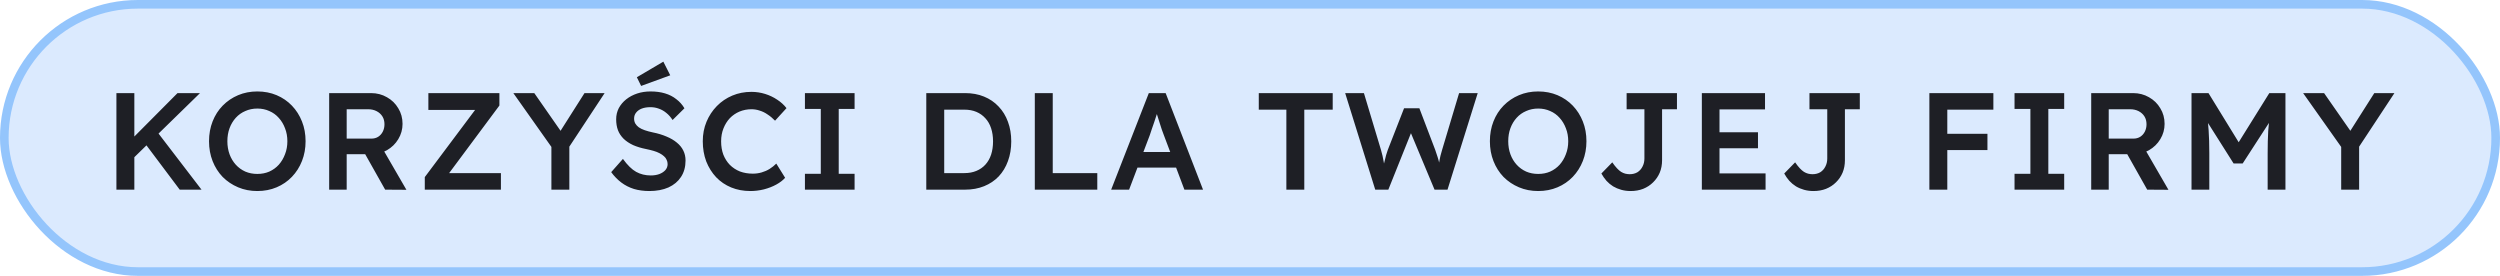
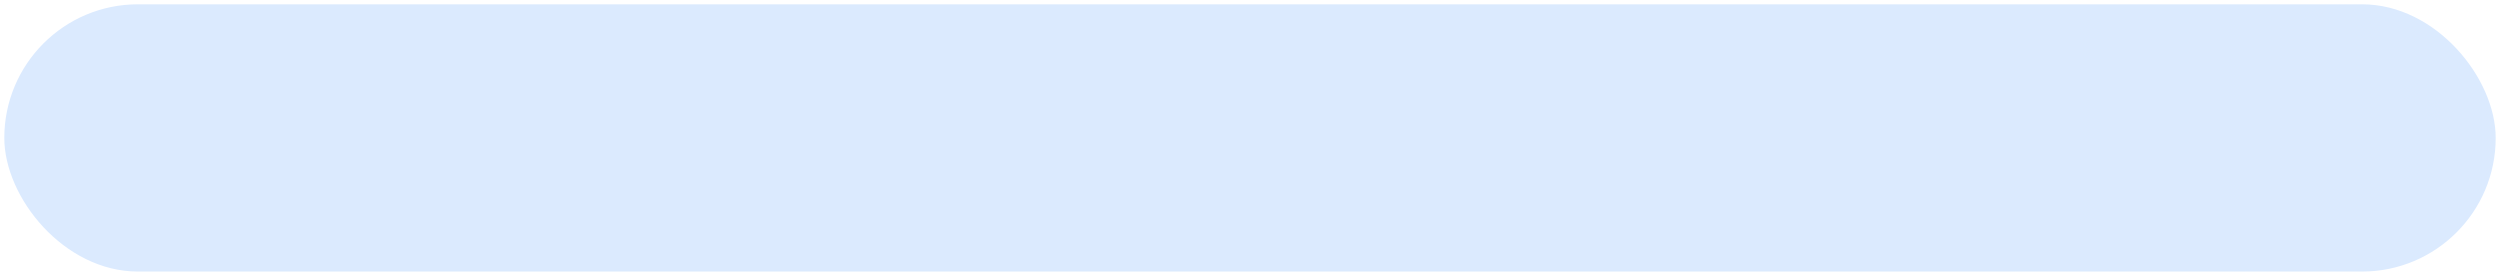
<svg xmlns="http://www.w3.org/2000/svg" width="290" height="32" viewBox="0 0 290 32" fill="none">
  <rect x="0.5" y="0.5" width="289" height="31" rx="15.5" fill="#DBEAFE" />
-   <rect x="0.5" y="0.5" width="289" height="31" rx="15.5" stroke="#94C5FC" />
-   <path d="M15.152 18.656L14.832 16.592L20.592 10.8H23.2L15.152 18.656ZM13.504 22V10.8H15.584V22H13.504ZM20.848 22L16.608 16.352L18.08 15.088L23.376 22H20.848ZM29.847 22.16C29.047 22.16 28.306 22.016 27.623 21.728C26.941 21.44 26.343 21.04 25.831 20.528C25.33 20.005 24.941 19.392 24.663 18.688C24.386 17.984 24.247 17.216 24.247 16.384C24.247 15.552 24.386 14.784 24.663 14.08C24.941 13.376 25.33 12.768 25.831 12.256C26.343 11.733 26.941 11.328 27.623 11.04C28.306 10.752 29.047 10.608 29.847 10.608C30.658 10.608 31.405 10.752 32.087 11.04C32.77 11.328 33.362 11.733 33.863 12.256C34.365 12.779 34.754 13.392 35.031 14.096C35.309 14.789 35.447 15.552 35.447 16.384C35.447 17.205 35.309 17.968 35.031 18.672C34.754 19.376 34.365 19.989 33.863 20.512C33.362 21.035 32.77 21.44 32.087 21.728C31.405 22.016 30.658 22.16 29.847 22.16ZM29.847 20.176C30.359 20.176 30.823 20.085 31.239 19.904C31.666 19.712 32.034 19.445 32.343 19.104C32.653 18.752 32.893 18.347 33.063 17.888C33.245 17.429 33.335 16.928 33.335 16.384C33.335 15.84 33.245 15.339 33.063 14.88C32.893 14.421 32.653 14.021 32.343 13.68C32.034 13.328 31.666 13.061 31.239 12.88C30.823 12.688 30.359 12.592 29.847 12.592C29.346 12.592 28.882 12.688 28.455 12.88C28.029 13.061 27.661 13.323 27.351 13.664C27.042 14.005 26.802 14.405 26.631 14.864C26.461 15.323 26.375 15.829 26.375 16.384C26.375 16.928 26.461 17.435 26.631 17.904C26.802 18.363 27.042 18.763 27.351 19.104C27.661 19.445 28.029 19.712 28.455 19.904C28.882 20.085 29.346 20.176 29.847 20.176ZM38.183 22V10.8H43.047C43.719 10.8 44.332 10.96 44.887 11.28C45.441 11.589 45.879 12.016 46.199 12.56C46.529 13.093 46.695 13.696 46.695 14.368C46.695 15.008 46.529 15.6 46.199 16.144C45.879 16.677 45.441 17.104 44.887 17.424C44.343 17.733 43.729 17.888 43.047 17.888H40.215V22H38.183ZM44.679 22L41.831 16.944L43.975 16.544L47.143 22.016L44.679 22ZM40.215 16.08H43.063C43.372 16.08 43.639 16.011 43.863 15.872C44.097 15.723 44.279 15.52 44.407 15.264C44.535 15.008 44.599 14.725 44.599 14.416C44.599 14.064 44.519 13.76 44.359 13.504C44.199 13.248 43.975 13.045 43.687 12.896C43.399 12.747 43.068 12.672 42.695 12.672H40.215V16.08ZM49.275 22V20.544L55.531 12.192L56.027 12.752H49.691V10.8H57.931V12.24L51.707 20.608L51.195 20.08H58.107V22H49.275ZM63.962 22V16.416L64.075 17.2L59.547 10.8H61.978L65.434 15.76L64.683 15.712L67.802 10.8H70.138L65.802 17.376L66.043 16.288V22H63.962ZM75.331 22.16C74.68 22.16 74.083 22.08 73.539 21.92C72.995 21.749 72.504 21.499 72.067 21.168C71.63 20.837 71.24 20.437 70.899 19.968L72.259 18.432C72.782 19.157 73.294 19.659 73.795 19.936C74.296 20.213 74.862 20.352 75.491 20.352C75.854 20.352 76.184 20.299 76.483 20.192C76.782 20.075 77.016 19.92 77.187 19.728C77.358 19.525 77.443 19.296 77.443 19.04C77.443 18.859 77.406 18.693 77.331 18.544C77.267 18.384 77.166 18.245 77.027 18.128C76.888 18 76.718 17.883 76.515 17.776C76.312 17.669 76.083 17.579 75.827 17.504C75.571 17.429 75.288 17.36 74.979 17.296C74.392 17.179 73.88 17.024 73.443 16.832C73.006 16.629 72.638 16.384 72.339 16.096C72.04 15.797 71.822 15.467 71.683 15.104C71.544 14.731 71.475 14.309 71.475 13.84C71.475 13.371 71.576 12.939 71.779 12.544C71.992 12.149 72.28 11.808 72.643 11.52C73.006 11.232 73.427 11.008 73.907 10.848C74.387 10.688 74.904 10.608 75.459 10.608C76.088 10.608 76.648 10.683 77.139 10.832C77.64 10.981 78.078 11.205 78.451 11.504C78.835 11.792 79.15 12.144 79.395 12.56L78.019 13.92C77.806 13.589 77.566 13.317 77.299 13.104C77.032 12.88 76.744 12.715 76.435 12.608C76.126 12.491 75.8 12.432 75.459 12.432C75.075 12.432 74.739 12.485 74.451 12.592C74.174 12.699 73.955 12.853 73.795 13.056C73.635 13.248 73.555 13.483 73.555 13.76C73.555 13.973 73.603 14.165 73.699 14.336C73.795 14.496 73.928 14.64 74.099 14.768C74.28 14.896 74.51 15.008 74.787 15.104C75.064 15.2 75.379 15.285 75.731 15.36C76.318 15.477 76.846 15.637 77.315 15.84C77.784 16.032 78.184 16.267 78.515 16.544C78.846 16.811 79.096 17.12 79.267 17.472C79.438 17.813 79.523 18.197 79.523 18.624C79.523 19.36 79.347 19.995 78.995 20.528C78.654 21.051 78.168 21.456 77.539 21.744C76.91 22.021 76.174 22.16 75.331 22.16ZM74.371 9.968L73.875 8.96L76.947 7.152L77.747 8.736L74.371 9.968ZM87.042 22.16C86.232 22.16 85.49 22.021 84.818 21.744C84.146 21.467 83.565 21.072 83.074 20.56C82.584 20.037 82.2 19.424 81.922 18.72C81.656 18.005 81.522 17.227 81.522 16.384C81.522 15.573 81.666 14.821 81.954 14.128C82.242 13.435 82.642 12.827 83.154 12.304C83.666 11.781 84.264 11.376 84.946 11.088C85.629 10.8 86.37 10.656 87.17 10.656C87.714 10.656 88.242 10.736 88.754 10.896C89.266 11.056 89.736 11.28 90.162 11.568C90.589 11.845 90.946 12.171 91.234 12.544L89.906 14C89.629 13.712 89.341 13.472 89.042 13.28C88.754 13.077 88.45 12.928 88.13 12.832C87.821 12.725 87.501 12.672 87.17 12.672C86.68 12.672 86.216 12.763 85.778 12.944C85.352 13.125 84.978 13.381 84.658 13.712C84.349 14.043 84.104 14.437 83.922 14.896C83.741 15.344 83.65 15.845 83.65 16.4C83.65 16.965 83.736 17.477 83.906 17.936C84.088 18.395 84.338 18.789 84.658 19.12C84.989 19.451 85.378 19.707 85.826 19.888C86.285 20.059 86.786 20.144 87.33 20.144C87.682 20.144 88.024 20.096 88.354 20C88.685 19.904 88.989 19.771 89.266 19.6C89.554 19.419 89.816 19.211 90.05 18.976L91.074 20.624C90.818 20.912 90.477 21.173 90.05 21.408C89.624 21.643 89.144 21.829 88.61 21.968C88.088 22.096 87.565 22.16 87.042 22.16ZM93.372 22V20.16H95.212V12.64H93.372V10.8H99.132V12.64H97.292V20.16H99.132V22H93.372ZM107.449 22V10.8H111.945C112.756 10.8 113.486 10.933 114.137 11.2C114.798 11.467 115.364 11.851 115.833 12.352C116.313 12.853 116.676 13.445 116.921 14.128C117.177 14.811 117.305 15.568 117.305 16.4C117.305 17.232 117.177 17.995 116.921 18.688C116.676 19.371 116.318 19.963 115.849 20.464C115.38 20.955 114.814 21.333 114.153 21.6C113.492 21.867 112.756 22 111.945 22H107.449ZM109.529 20.384L109.369 20.08H111.865C112.388 20.08 112.852 19.995 113.257 19.824C113.673 19.653 114.025 19.408 114.313 19.088C114.601 18.768 114.82 18.384 114.969 17.936C115.118 17.477 115.193 16.965 115.193 16.4C115.193 15.835 115.118 15.328 114.969 14.88C114.82 14.421 114.596 14.032 114.297 13.712C114.009 13.392 113.662 13.147 113.257 12.976C112.852 12.805 112.388 12.72 111.865 12.72H109.321L109.529 12.448V20.384ZM120.038 22V10.8H122.118V20.08H127.286V22H120.038ZM128.895 22L133.263 10.8H135.215L139.551 22H137.391L134.991 15.632C134.938 15.504 134.863 15.301 134.767 15.024C134.682 14.747 134.586 14.448 134.479 14.128C134.373 13.797 134.277 13.493 134.191 13.216C134.106 12.928 134.042 12.72 133.999 12.592L134.399 12.576C134.335 12.789 134.261 13.029 134.175 13.296C134.09 13.563 133.999 13.84 133.903 14.128C133.807 14.416 133.711 14.693 133.615 14.96C133.53 15.227 133.45 15.467 133.375 15.68L130.975 22H128.895ZM130.879 19.44L131.599 17.632H136.703L137.471 19.44H130.879ZM149.218 22V12.72H146.018V10.8H154.594V12.72H151.298V22H149.218ZM159.527 22L156.039 10.8H158.215L160.199 17.408C160.263 17.611 160.322 17.835 160.375 18.08C160.428 18.325 160.476 18.571 160.519 18.816C160.562 19.051 160.599 19.269 160.631 19.472C160.663 19.675 160.695 19.845 160.727 19.984L160.295 19.968C160.423 19.467 160.524 19.061 160.599 18.752C160.674 18.443 160.738 18.187 160.791 17.984C160.855 17.771 160.919 17.573 160.983 17.392L162.871 12.56H164.647L166.487 17.392C166.594 17.691 166.69 17.979 166.775 18.256C166.86 18.523 166.93 18.789 166.983 19.056C167.047 19.312 167.106 19.579 167.159 19.856L166.775 19.936C166.818 19.68 166.85 19.472 166.871 19.312C166.892 19.152 166.914 19.008 166.935 18.88C166.956 18.752 166.978 18.629 166.999 18.512C167.02 18.384 167.052 18.235 167.095 18.064C167.148 17.883 167.212 17.653 167.287 17.376L169.255 10.8H171.415L167.911 22H166.407L163.559 15.184L163.751 15.248L161.047 22H159.527ZM178.427 22.16C177.627 22.16 176.885 22.016 176.203 21.728C175.52 21.44 174.923 21.04 174.411 20.528C173.909 20.005 173.52 19.392 173.243 18.688C172.965 17.984 172.827 17.216 172.827 16.384C172.827 15.552 172.965 14.784 173.243 14.08C173.52 13.376 173.909 12.768 174.411 12.256C174.923 11.733 175.52 11.328 176.203 11.04C176.885 10.752 177.627 10.608 178.427 10.608C179.237 10.608 179.984 10.752 180.667 11.04C181.349 11.328 181.941 11.733 182.443 12.256C182.944 12.779 183.333 13.392 183.611 14.096C183.888 14.789 184.027 15.552 184.027 16.384C184.027 17.205 183.888 17.968 183.611 18.672C183.333 19.376 182.944 19.989 182.443 20.512C181.941 21.035 181.349 21.44 180.667 21.728C179.984 22.016 179.237 22.16 178.427 22.16ZM178.427 20.176C178.939 20.176 179.403 20.085 179.819 19.904C180.245 19.712 180.613 19.445 180.923 19.104C181.232 18.752 181.472 18.347 181.643 17.888C181.824 17.429 181.915 16.928 181.915 16.384C181.915 15.84 181.824 15.339 181.643 14.88C181.472 14.421 181.232 14.021 180.923 13.68C180.613 13.328 180.245 13.061 179.819 12.88C179.403 12.688 178.939 12.592 178.427 12.592C177.925 12.592 177.461 12.688 177.035 12.88C176.608 13.061 176.24 13.323 175.931 13.664C175.621 14.005 175.381 14.405 175.211 14.864C175.04 15.323 174.955 15.829 174.955 16.384C174.955 16.928 175.04 17.435 175.211 17.904C175.381 18.363 175.621 18.763 175.931 19.104C176.24 19.445 176.608 19.712 177.035 19.904C177.461 20.085 177.925 20.176 178.427 20.176ZM189.152 22.16C188.768 22.16 188.405 22.112 188.064 22.016C187.722 21.92 187.408 21.787 187.12 21.616C186.832 21.435 186.576 21.221 186.352 20.976C186.128 20.72 185.93 20.437 185.76 20.128L187.024 18.832C187.216 19.109 187.397 19.339 187.568 19.52C187.738 19.701 187.898 19.84 188.048 19.936C188.208 20.032 188.368 20.101 188.528 20.144C188.698 20.187 188.869 20.208 189.04 20.208C189.381 20.208 189.68 20.133 189.936 19.984C190.192 19.824 190.389 19.605 190.528 19.328C190.677 19.051 190.752 18.736 190.752 18.384V12.672H188.688V10.8H194.528V12.672H192.8V18.592C192.8 19.115 192.709 19.595 192.528 20.032C192.346 20.459 192.09 20.832 191.76 21.152C191.44 21.472 191.056 21.723 190.608 21.904C190.17 22.075 189.685 22.16 189.152 22.16ZM197.414 22V10.8H204.742V12.688H199.462V20.112H204.806V22H197.414ZM198.374 17.2V15.344H203.926V17.2H198.374ZM210.362 22.16C209.978 22.16 209.615 22.112 209.274 22.016C208.932 21.92 208.618 21.787 208.33 21.616C208.042 21.435 207.786 21.221 207.562 20.976C207.338 20.72 207.14 20.437 206.97 20.128L208.234 18.832C208.426 19.109 208.607 19.339 208.778 19.52C208.948 19.701 209.108 19.84 209.258 19.936C209.418 20.032 209.578 20.101 209.738 20.144C209.908 20.187 210.079 20.208 210.25 20.208C210.591 20.208 210.89 20.133 211.146 19.984C211.402 19.824 211.599 19.605 211.738 19.328C211.887 19.051 211.962 18.736 211.962 18.384V12.672H209.898V10.8H215.738V12.672H214.01V18.592C214.01 19.115 213.919 19.595 213.738 20.032C213.556 20.459 213.3 20.832 212.97 21.152C212.65 21.472 212.266 21.723 211.818 21.904C211.38 22.075 210.895 22.16 210.362 22.16ZM223.807 22V10.8H225.887V22H223.807ZM224.767 17.408V15.52H230.543V17.408H224.767ZM224.767 12.72V10.8H231.231V12.72H224.767ZM233.686 22V20.16H235.526V12.64H233.686V10.8H239.446V12.64H237.606V20.16H239.446V22H233.686ZM242.58 22V10.8H247.444C248.116 10.8 248.729 10.96 249.284 11.28C249.838 11.589 250.276 12.016 250.596 12.56C250.926 13.093 251.092 13.696 251.092 14.368C251.092 15.008 250.926 15.6 250.596 16.144C250.276 16.677 249.838 17.104 249.284 17.424C248.74 17.733 248.126 17.888 247.444 17.888H244.612V22H242.58ZM249.076 22L246.228 16.944L248.372 16.544L251.54 22.016L249.076 22ZM244.612 16.08H247.46C247.769 16.08 248.036 16.011 248.26 15.872C248.494 15.723 248.676 15.52 248.804 15.264C248.932 15.008 248.996 14.725 248.996 14.416C248.996 14.064 248.916 13.76 248.756 13.504C248.596 13.248 248.372 13.045 248.084 12.896C247.796 12.747 247.465 12.672 247.092 12.672H244.612V16.08ZM254.216 22V10.8H256.184L260.264 17.44L259.112 17.424L263.24 10.8H265.112V22H263.048V17.792C263.048 16.832 263.069 15.968 263.112 15.2C263.165 14.432 263.251 13.669 263.368 12.912L263.624 13.6L260.152 18.96H259.096L255.736 13.648L255.96 12.912C256.077 13.627 256.157 14.363 256.2 15.12C256.253 15.867 256.28 16.757 256.28 17.792V22H254.216ZM271.578 22V16.416L271.69 17.2L267.162 10.8H269.594L273.05 15.76L272.298 15.712L275.418 10.8H277.754L273.418 17.376L273.658 16.288V22H271.578Z" fill="#1E1F25" />
</svg>